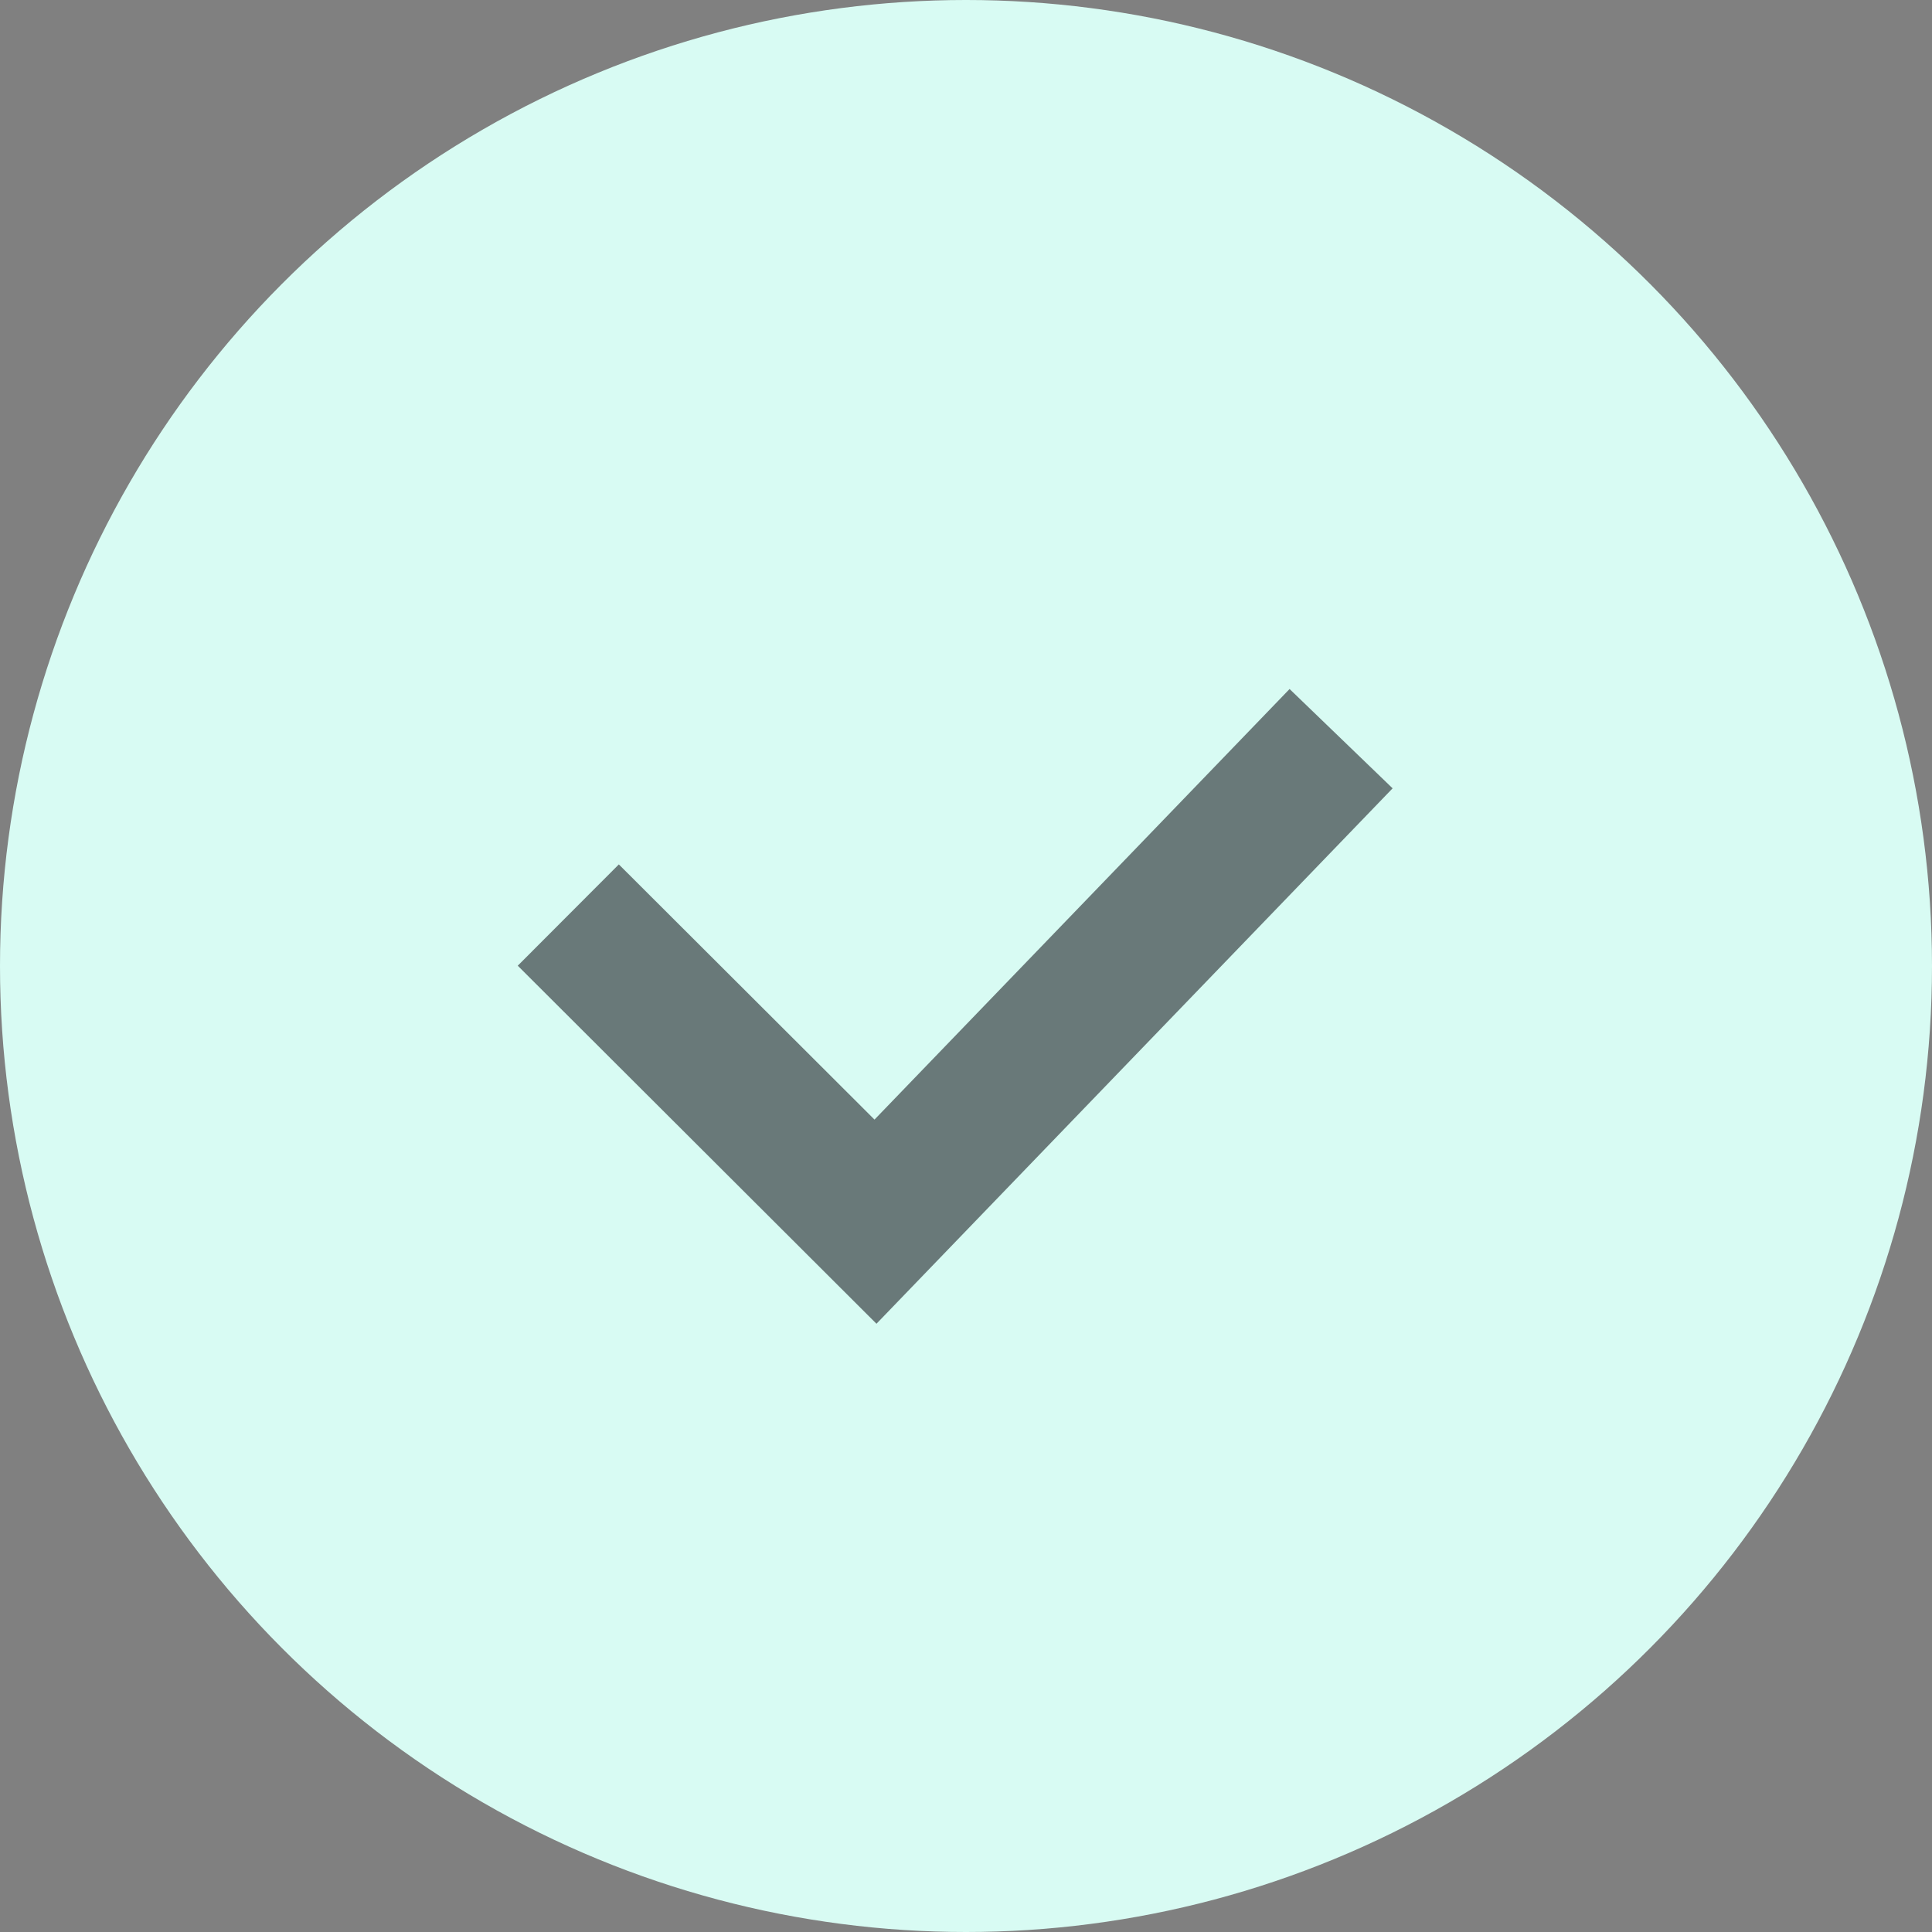
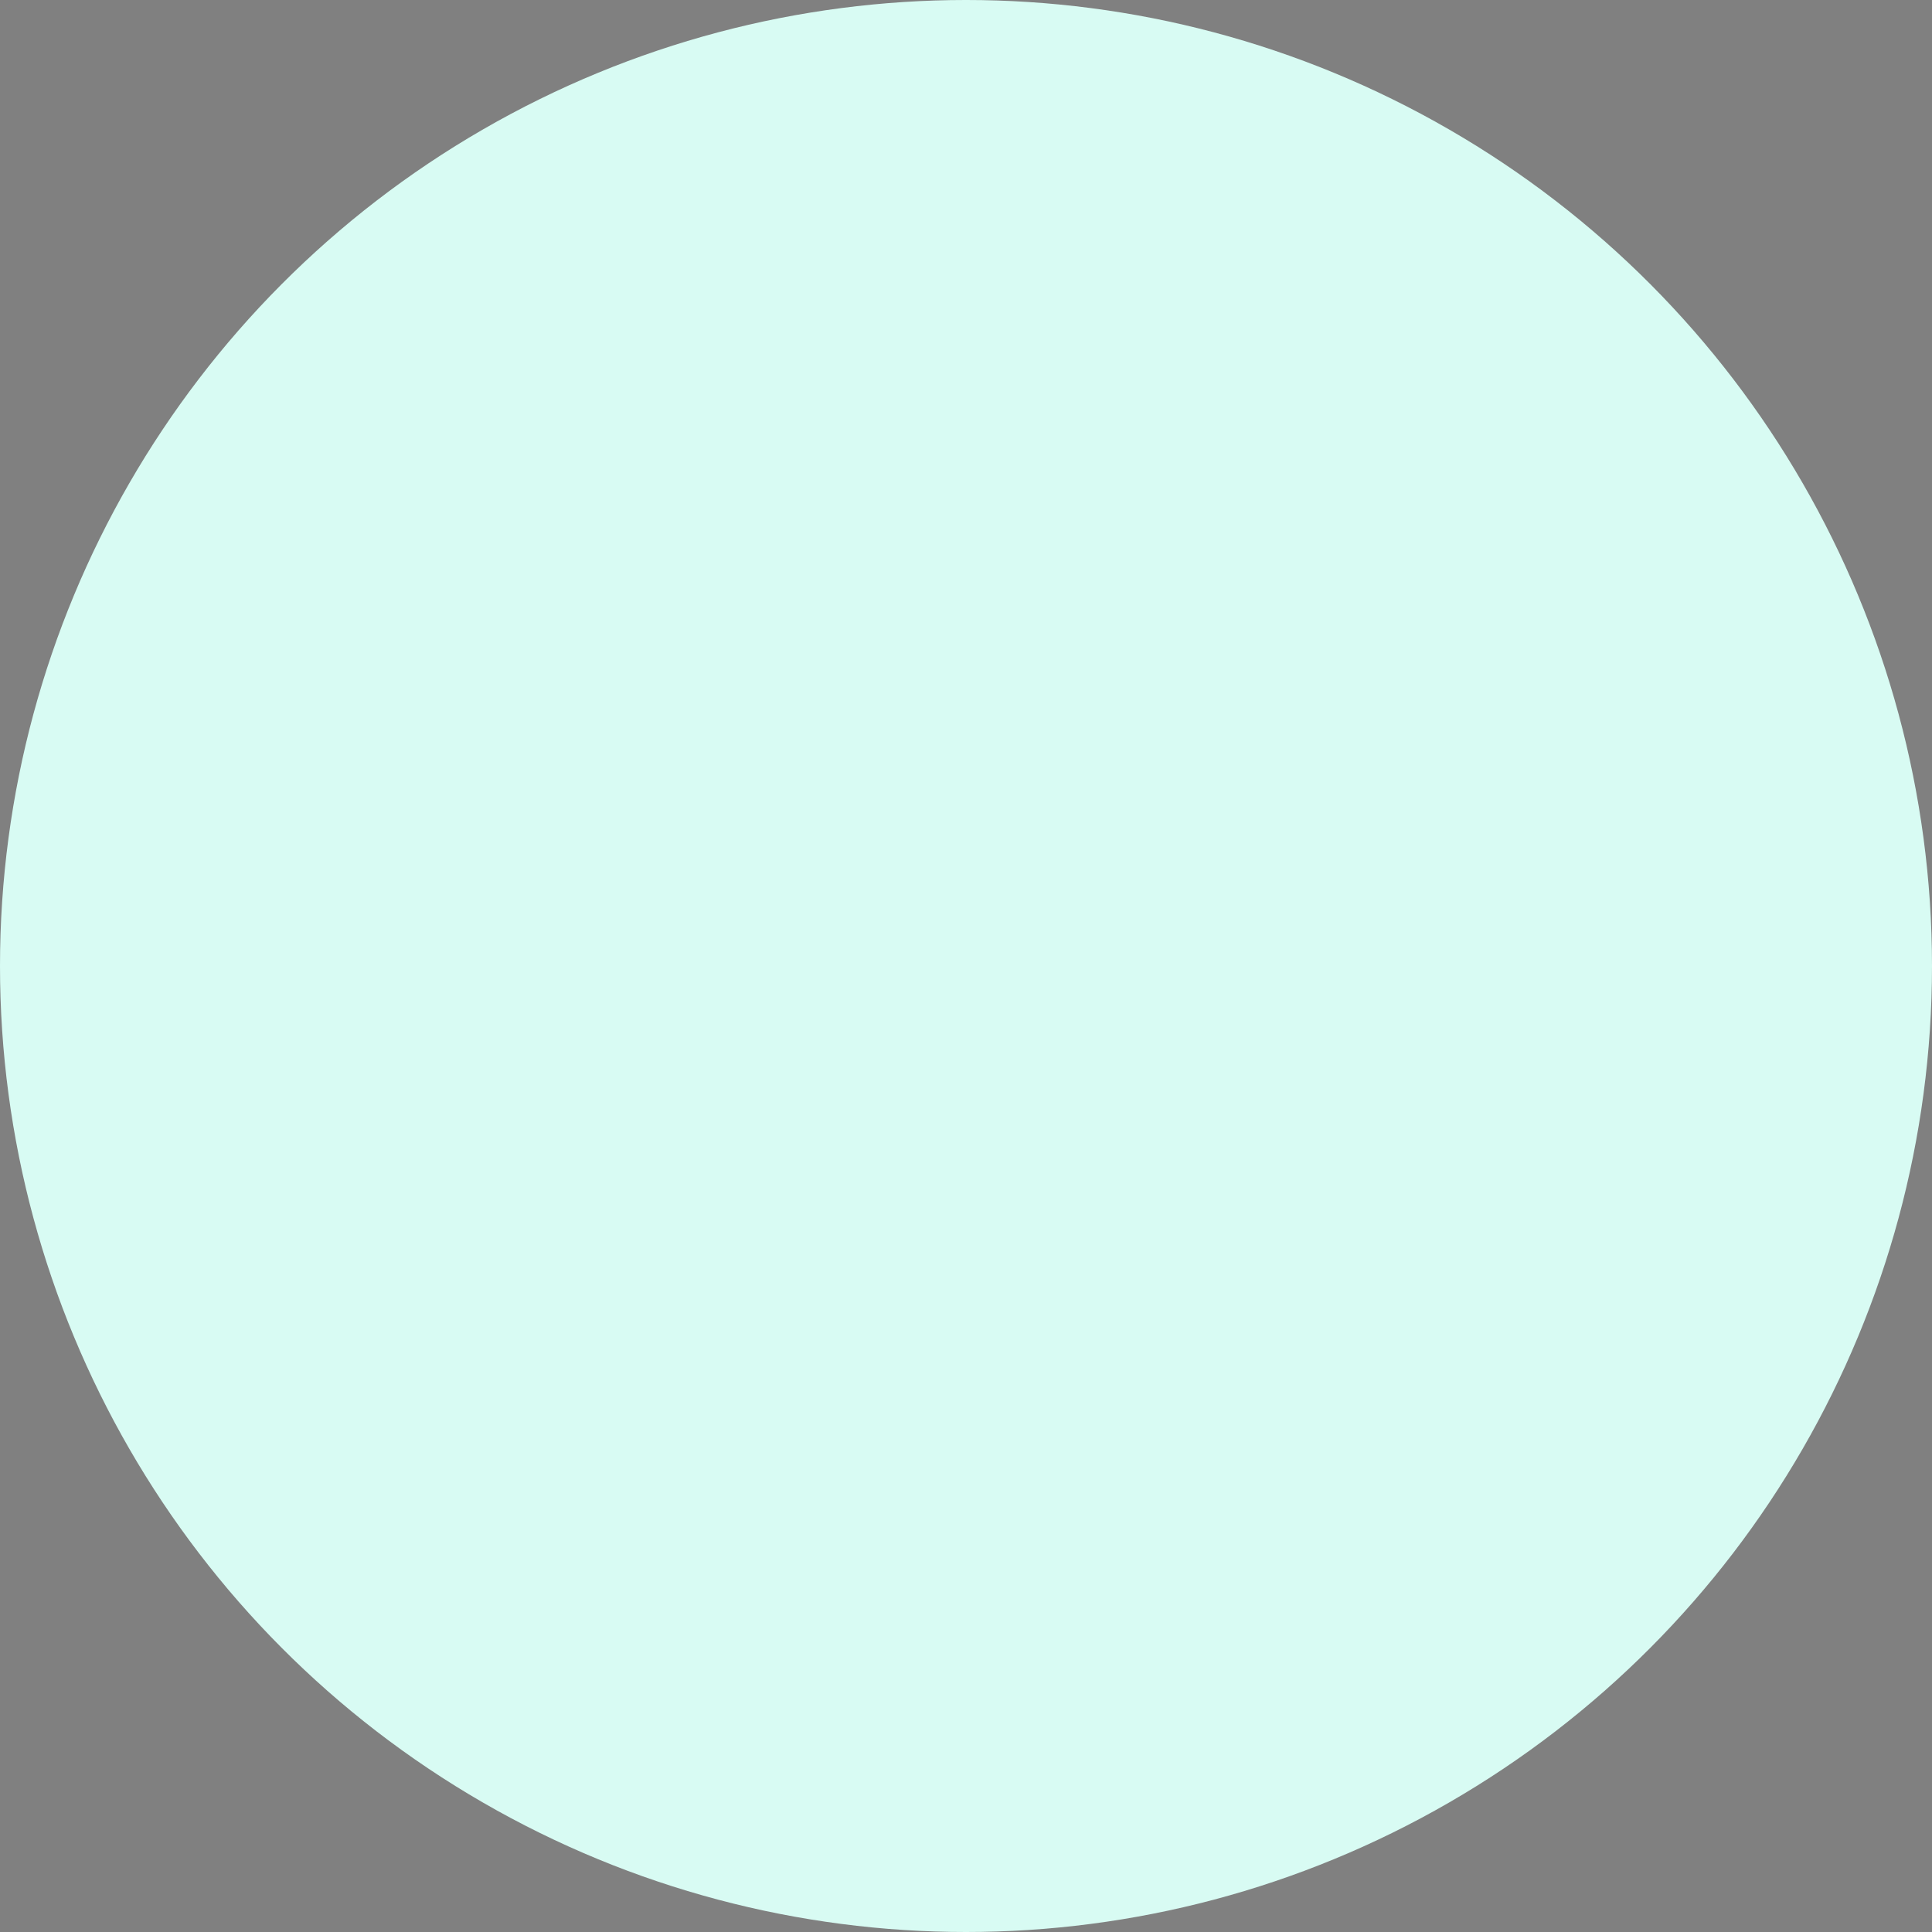
<svg xmlns="http://www.w3.org/2000/svg" width="27" height="27" viewBox="0 0 27 27" fill="none">
  <rect x="0" y="0" width="27" height="27" fill="#808080" stroke="none" />
  <circle cx="13.5" cy="13.5" r="13.5" fill="#D8FBF3" />
-   <path d="M7.942 12.788L12.235 17.073L18.742 10.323" stroke="#202328" stroke-opacity="0.6" stroke-width="2" />
</svg>